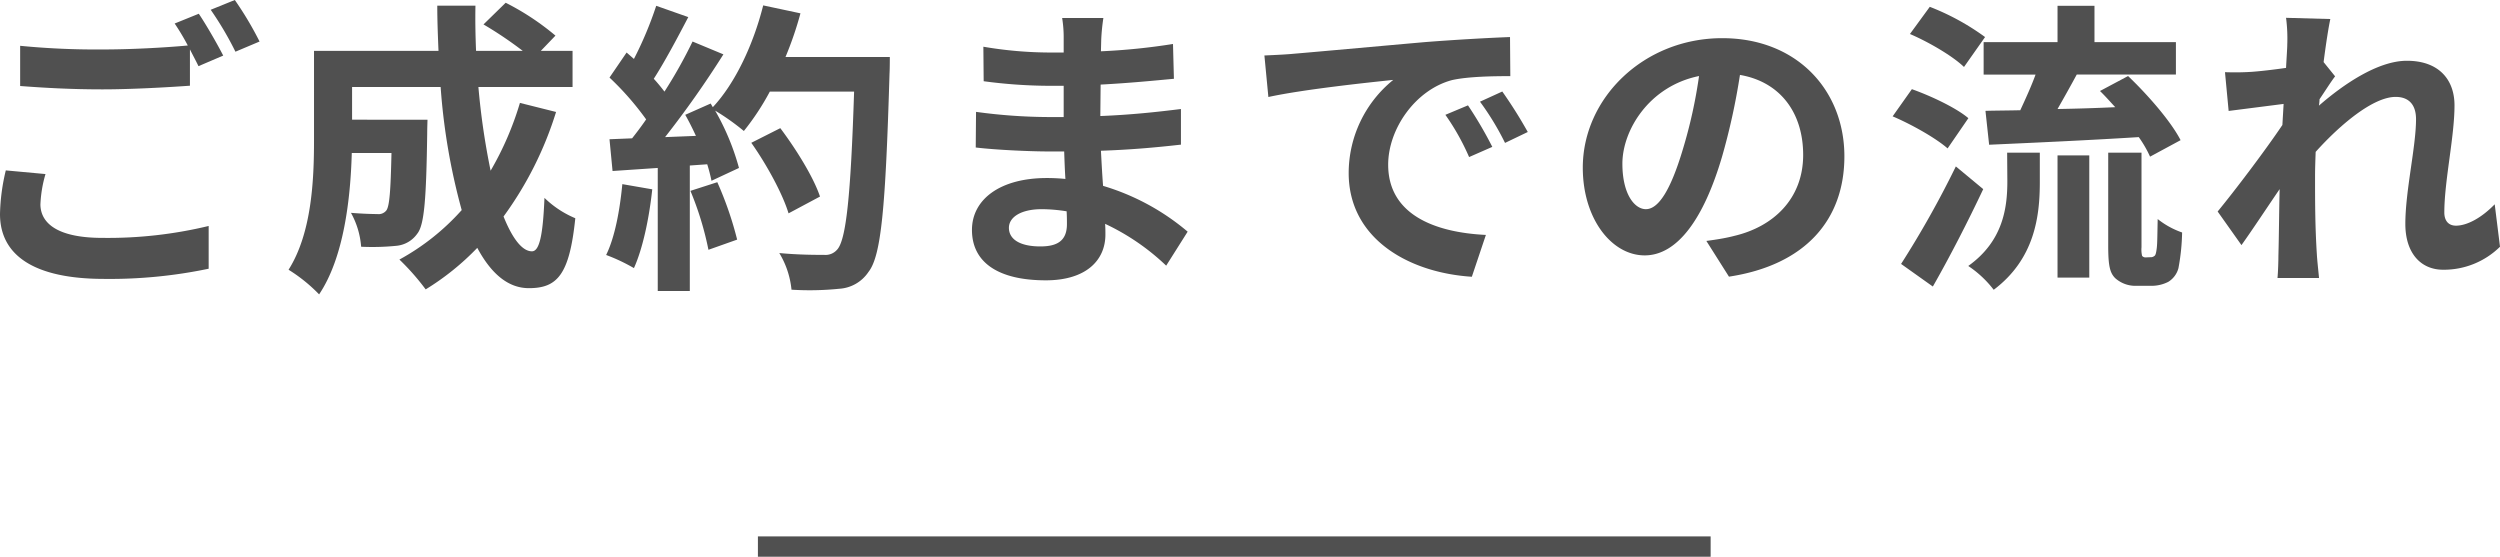
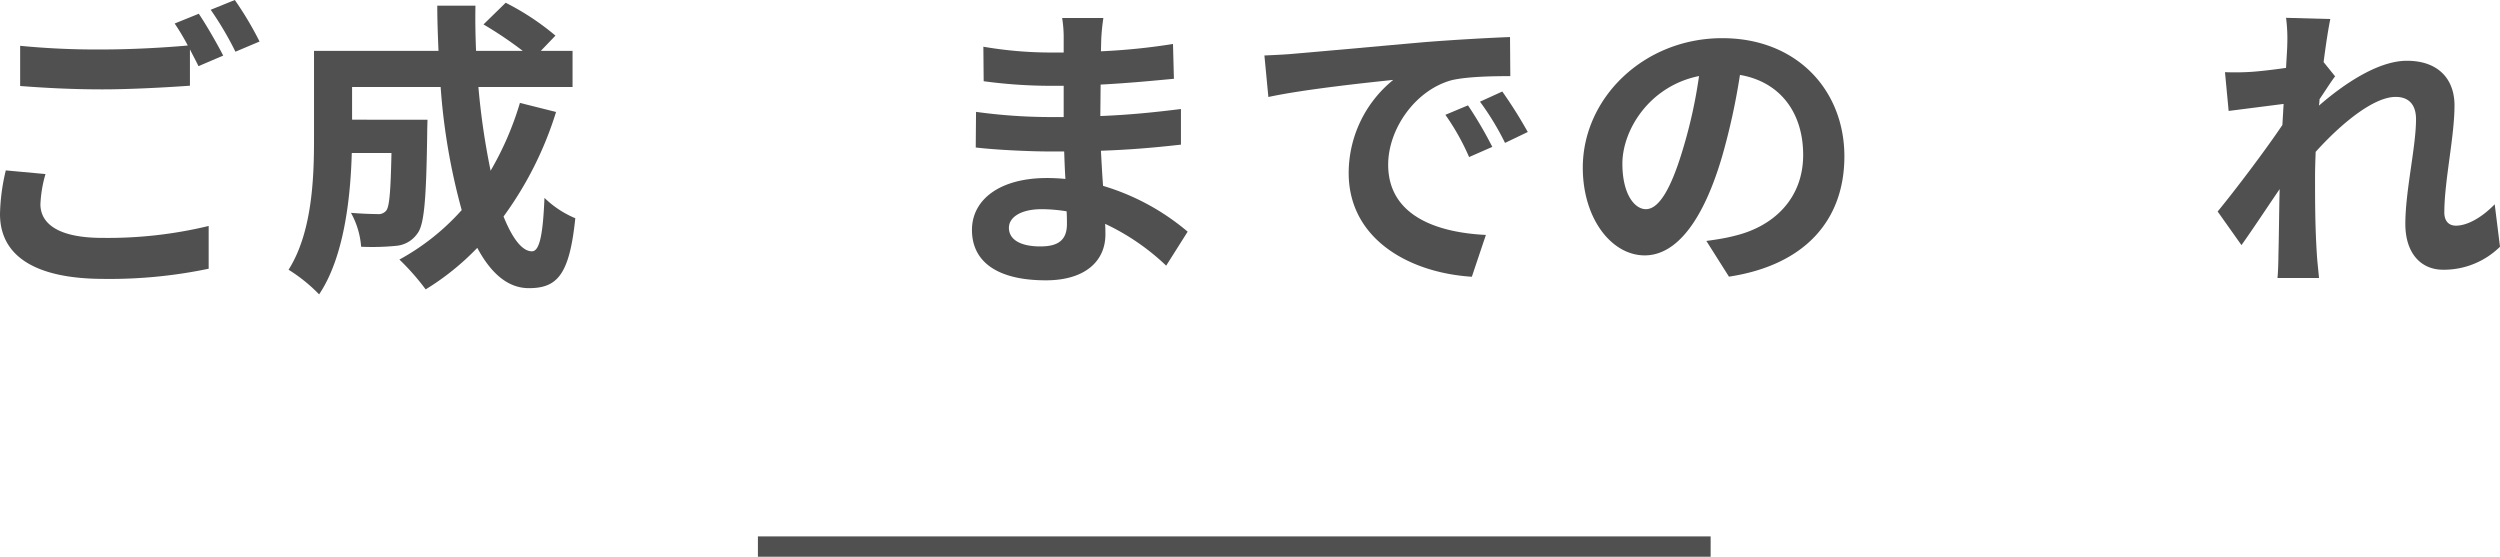
<svg xmlns="http://www.w3.org/2000/svg" viewBox="0 0 491.22 109.39">
  <defs>
    <style>.cls-1{fill:#505050;}.cls-2{fill:none;stroke:#505050;stroke-miterlimit:10;stroke-width:4px;}</style>
  </defs>
  <g id="レイヤー_2" data-name="レイヤー 2">
    <g id="レイヤー_1-2" data-name="レイヤー 1">
      <path class="cls-1" d="M8.94,34.2a24.45,24.45,0,0,0-1,6C8,44,11.52,46.74,20.1,46.74A84.26,84.26,0,0,0,41,44.4L41,52.8a94.78,94.78,0,0,1-20.64,2C6.78,54.78,0,50.22,0,42.06a39.67,39.67,0,0,1,1.14-8.58ZM39.06,2.7c1.5,2.22,3.66,6,4.8,8.22L39,13c-.48-1-1.08-2.1-1.68-3.3v7.14c-4.14.3-11.52.72-17.16.72-6.24,0-11.4-.3-16.2-.66V9a153.68,153.68,0,0,0,16.14.72c5.7,0,12.24-.36,16.8-.78a45.66,45.66,0,0,0-2.58-4.32ZM46.14,0A66.23,66.23,0,0,1,51,8.16l-4.74,2A63.61,63.61,0,0,0,41.4,1.92Z" />
      <path class="cls-1" d="M109.26,22A69.7,69.7,0,0,1,98.94,42.54c1.74,4.32,3.66,6.84,5.58,6.84,1.44,0,2.16-3,2.46-10.5a19.41,19.41,0,0,0,6.06,4c-1.14,11.1-3.54,13.74-9.12,13.74-4.2,0-7.5-3-10.14-7.92a50.86,50.86,0,0,1-10.14,8.16A47,47,0,0,0,78.48,51a45.84,45.84,0,0,0,12.24-9.72A123.94,123.94,0,0,1,86.58,17.1H69.18v6.42H84s-.06,1.86-.06,2.7C83.76,38.82,83.4,44.16,82,45.9a5.64,5.64,0,0,1-4.14,2.4,47.21,47.21,0,0,1-6.9.18,16.19,16.19,0,0,0-2-6.66c2.16.18,4.2.24,5.16.24a1.94,1.94,0,0,0,1.8-.72c.6-.84.84-3.72,1-11.28h-7.8c-.24,8.76-1.5,20.46-6.42,27.78A31.23,31.23,0,0,0,56.7,53c4.56-7.2,5-17.64,5-25.44V10H86.16c-.12-2.94-.24-5.88-.24-8.88h7.5c-.06,3,0,5.94.12,8.88h9.18A75.11,75.11,0,0,0,95,4.8L99.36.54A50.2,50.2,0,0,1,109.14,7L106.26,10h6.24V17.1H94a141.69,141.69,0,0,0,2.4,16.44,60.73,60.73,0,0,0,5.76-13.32Z" />
-       <path class="cls-1" d="M128.16,37.2c-.6,5.64-1.86,11.64-3.6,15.48a35.27,35.27,0,0,0-5.46-2.58c1.74-3.54,2.7-8.88,3.18-13.92Zm46.68-26s0,2.4-.06,3.3c-.78,26.28-1.62,35.76-4.14,38.94a7.44,7.44,0,0,1-5.76,3.3,57.28,57.28,0,0,1-9.36.18,17.06,17.06,0,0,0-2.4-7.2c3.78.36,7.2.36,8.82.36a3,3,0,0,0,2.52-1c1.8-1.86,2.7-10.62,3.36-31.08H151.26a49.43,49.43,0,0,1-5.1,7.74,45.85,45.85,0,0,0-5.64-4A47.79,47.79,0,0,1,145.2,33l-5.4,2.52a32.65,32.65,0,0,0-.84-3.24l-3.42.24V57.18h-6.3V33l-8.88.6-.6-6.24,4.44-.18c.9-1.14,1.86-2.4,2.76-3.72a56.52,56.52,0,0,0-7.2-8.22l3.36-4.92,1.44,1.26a71.94,71.94,0,0,0,4.38-10.44l6.3,2.22c-2.16,4.14-4.62,8.76-6.78,12.12.78.84,1.5,1.74,2.1,2.52a93.82,93.82,0,0,0,5.52-9.84l6.06,2.52a193.16,193.16,0,0,1-11.46,16.26l6.06-.24c-.66-1.44-1.38-2.88-2.1-4.14l5-2.22.42.72c4.44-4.74,8-12.42,9.9-20l7.32,1.56a68.81,68.81,0,0,1-2.94,8.58Zm-33.9,24.6a68.42,68.42,0,0,1,3.9,11.28l-5.64,2a61.07,61.07,0,0,0-3.54-11.58Zm14,6.12c-1.14-3.78-4.26-9.54-7.32-13.86l5.7-2.88c3.12,4.14,6.54,9.66,7.8,13.44Z" />
      <path class="cls-1" d="M229.14,52.2a45,45,0,0,0-12-8.22c.06.78.06,1.5.06,2.1,0,5.1-3.84,9-11.7,9-9.48,0-14.52-3.6-14.52-9.9,0-6,5.52-10.2,14.7-10.2a36.47,36.47,0,0,1,3.66.18c-.12-1.8-.18-3.66-.24-5.4H206c-3.48,0-10.32-.3-14.28-.78l.06-7A107.79,107.79,0,0,0,206.16,23H209V16.86h-2.82a99,99,0,0,1-12.9-.9l-.06-6.78a78.65,78.65,0,0,0,12.9,1.14H209V7.62a23.78,23.78,0,0,0-.3-4.08h8.1a39.71,39.71,0,0,0-.42,4.2l-.06,2.34a124.5,124.5,0,0,0,14.16-1.44l.18,6.84c-3.9.36-8.7.84-14.4,1.14l-.06,6.18c6-.24,11-.78,15.84-1.38v7c-5.34.6-10,1-15.72,1.2.12,2.22.24,4.62.42,6.9a46,46,0,0,1,16.62,9ZM209.58,41.52a31.84,31.84,0,0,0-4.86-.42c-4.2,0-6.48,1.62-6.48,3.66,0,2.22,2.1,3.66,6.18,3.66,3.18,0,5.22-1,5.22-4.38C209.64,43.38,209.64,42.54,209.58,41.52Z" />
      <path class="cls-1" d="M254.22,10.56c5-.42,14.82-1.32,25.68-2.28,6.12-.48,12.6-.84,16.8-1l.06,7.68c-3.18,0-8.28.06-11.46.78-7.2,1.92-12.54,9.6-12.54,16.62,0,9.78,9.12,13.32,19.2,13.8l-2.76,8.22C276.72,53.58,265,46.86,265,34a23.56,23.56,0,0,1,8.76-18.3c-5.16.54-17.64,1.86-24.54,3.36l-.78-8.16C250.8,10.8,253.08,10.68,254.22,10.56Zm39,18.3-4.56,2A46.29,46.29,0,0,0,284,22.56l4.44-1.86A78.63,78.63,0,0,1,293.22,28.86Zm7-2.94-4.5,2.16a52.78,52.78,0,0,0-4.92-8.1l4.38-2A89.75,89.75,0,0,1,300.18,25.92Z" />
      <path class="cls-1" d="M335.28,47.34c2.28-.3,4-.6,5.52-1,7.62-1.8,13.5-7.26,13.5-15.9,0-8.22-4.44-14.34-12.42-15.72a129.13,129.13,0,0,1-3.54,16.14c-3.54,12-8.7,19.32-15.18,19.32S311,43,311,32.94C311,19.26,323,7.5,338.4,7.5c14.7,0,24,10.26,24,23.22,0,12.48-7.68,21.36-22.68,23.64Zm-4.62-18a95.37,95.37,0,0,0,3.18-14.4c-9.84,2-15.06,10.68-15.06,17.22,0,6,2.4,8.94,4.62,8.94C325.86,41.1,328.26,37.38,330.66,29.34Z" />
-       <path class="cls-1" d="M382.68,29.16c-2.28-2-7-4.68-10.8-6.3l3.78-5.34c3.72,1.32,8.7,3.66,11.1,5.7Zm7,8c-3,6.36-6.54,13.26-9.9,19.14l-6.24-4.44A190.63,190.63,0,0,0,384.3,32.7Zm-3.78-24c-2.16-2.1-6.84-4.86-10.62-6.48l3.9-5.34a47.44,47.44,0,0,1,10.86,5.94ZM394.38,30h6.42v5.82c0,6.66-1,15.06-9.06,21.12a20.89,20.89,0,0,0-5-4.68c6.9-4.92,7.68-11.52,7.68-16.68Zm9.9-21.72V1.14h7.26V8.28h16v6.36H408.06c-1.26,2.34-2.58,4.68-3.78,6.78,3.6-.06,7.5-.18,11.34-.36-1-1.08-2-2.22-3-3.18l5.52-2.94c3.9,3.72,8.4,8.88,10.32,12.6l-6,3.24a22.13,22.13,0,0,0-2.22-3.84c-10.5.66-21.48,1.14-29.4,1.5l-.72-6.66c2-.06,4.32-.06,6.84-.12,1-2.16,2.16-4.68,3-7h-10.2V8.28Zm0,22.26h6.24v24h-6.24Zm18.24,20a1.11,1.11,0,0,0,.78-.24c.24-.12.36-.6.48-1.56s.12-3,.18-5.7a16.17,16.17,0,0,0,4.8,2.64,42.15,42.15,0,0,1-.72,7,4.49,4.49,0,0,1-2,2.7,7.24,7.24,0,0,1-3.3.78H419.7a5.92,5.92,0,0,1-4.08-1.5c-1-1-1.38-2.28-1.38-6.3V30h6.54V48.6a5.23,5.23,0,0,0,.12,1.68.86.86,0,0,0,.66.3Z" />
      <path class="cls-1" d="M491.22,48.48A15.73,15.73,0,0,1,480.06,53c-4.44,0-7.44-3.3-7.44-9,0-6.48,2.1-15.18,2.1-20.58,0-2.94-1.5-4.38-4-4.38-4.44,0-10.92,5.46-15.72,10.8-.06,1.68-.12,3.3-.12,4.8,0,4.86,0,9.84.36,15.42.06,1.08.3,3.24.42,4.56h-8.16c.12-1.26.18-3.42.18-4.38.12-4.62.12-8,.24-13.08-2.58,3.78-5.46,8.16-7.5,11l-4.68-6.6c3.36-4.08,9.36-12,12.72-17l.24-4.14-10.8,1.38-.72-7.62a50.53,50.53,0,0,0,5.16-.06c1.74-.12,4.32-.42,6.84-.78.12-2.22.24-3.9.24-4.56a31.69,31.69,0,0,0-.24-5.28l8.7.24c-.36,1.68-.84,4.74-1.32,8.46L458.82,15c-.78,1-2,2.94-3.06,4.5a9,9,0,0,1-.12,1.26c4.68-4.08,11.52-8.82,17.28-8.82,6.36,0,9.36,3.78,9.36,8.76,0,6.18-2,14.88-2,21.06,0,1.56.78,2.58,2.28,2.58,2.16,0,5-1.5,7.62-4.2Z" />
      <line class="cls-2" x1="148.92" y1="107.39" x2="336.12" y2="107.39" />
    </g>
  </g>
</svg>